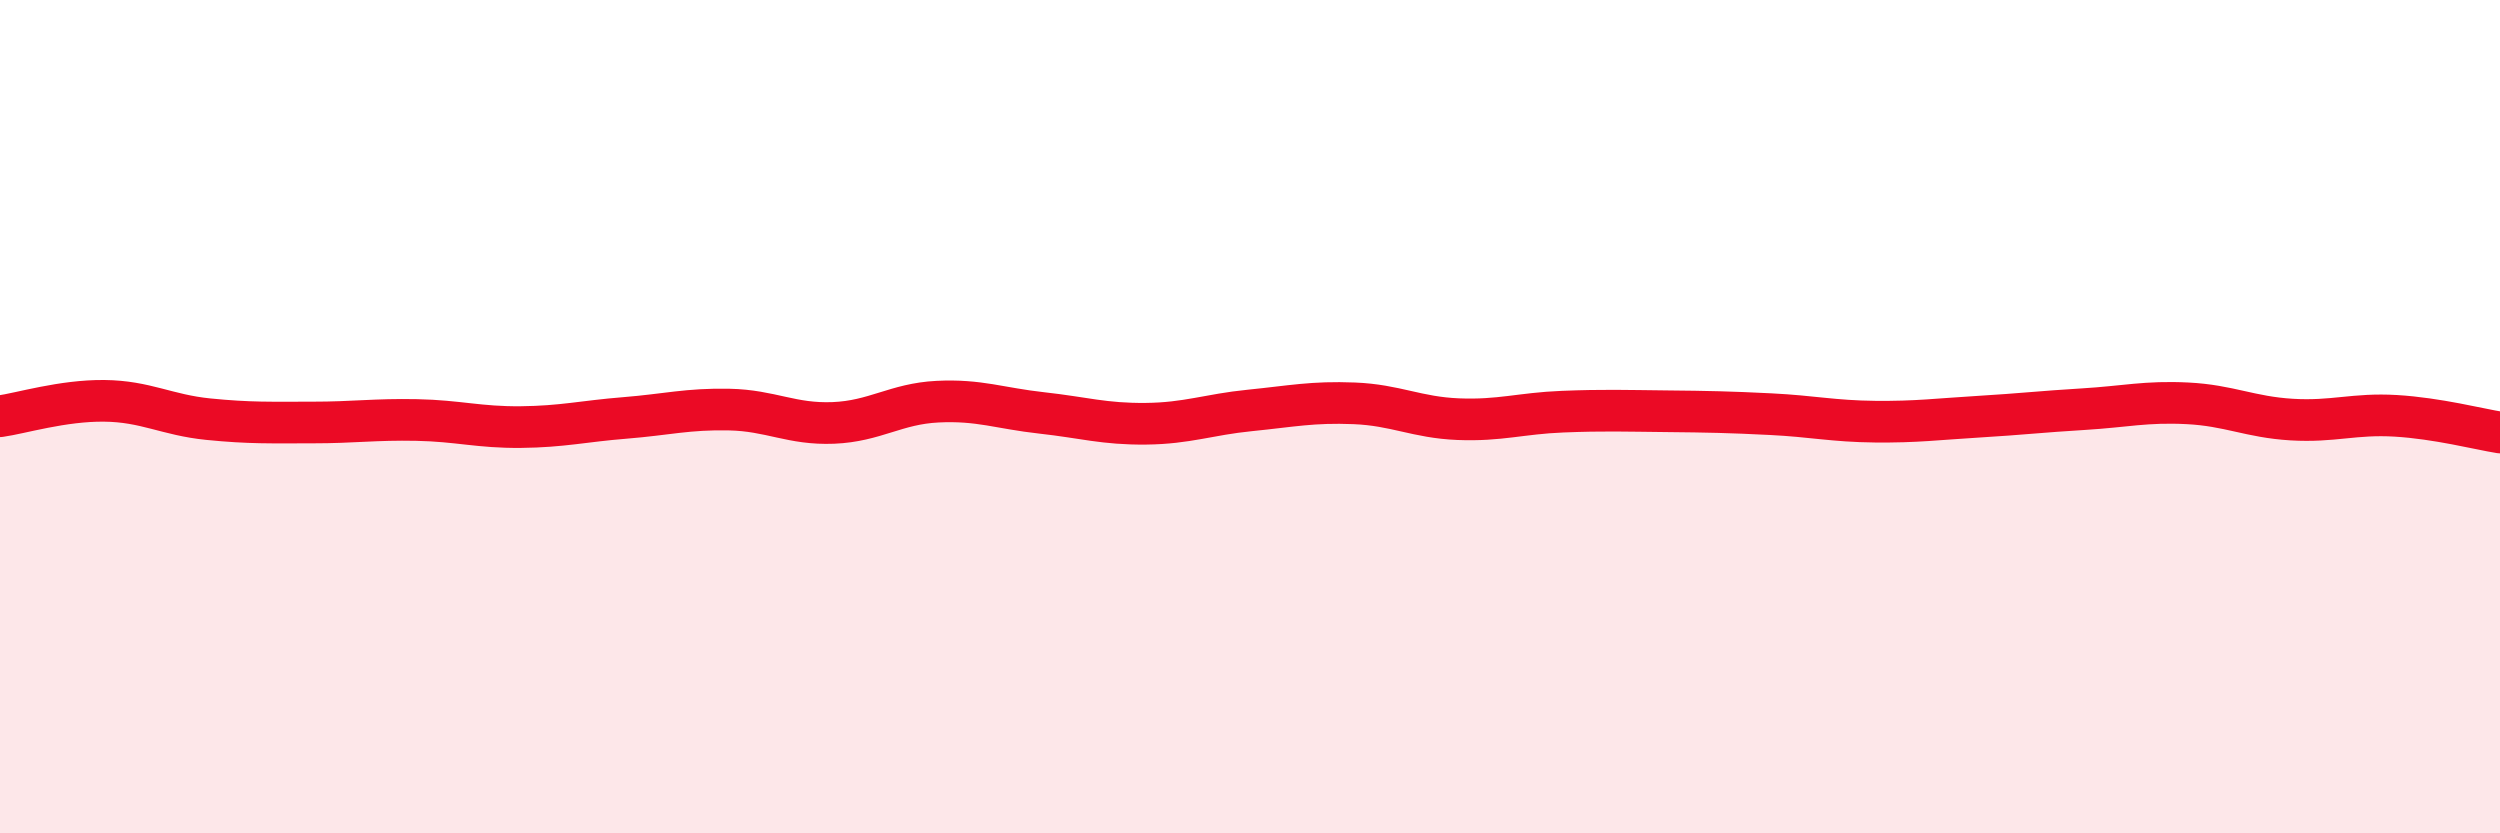
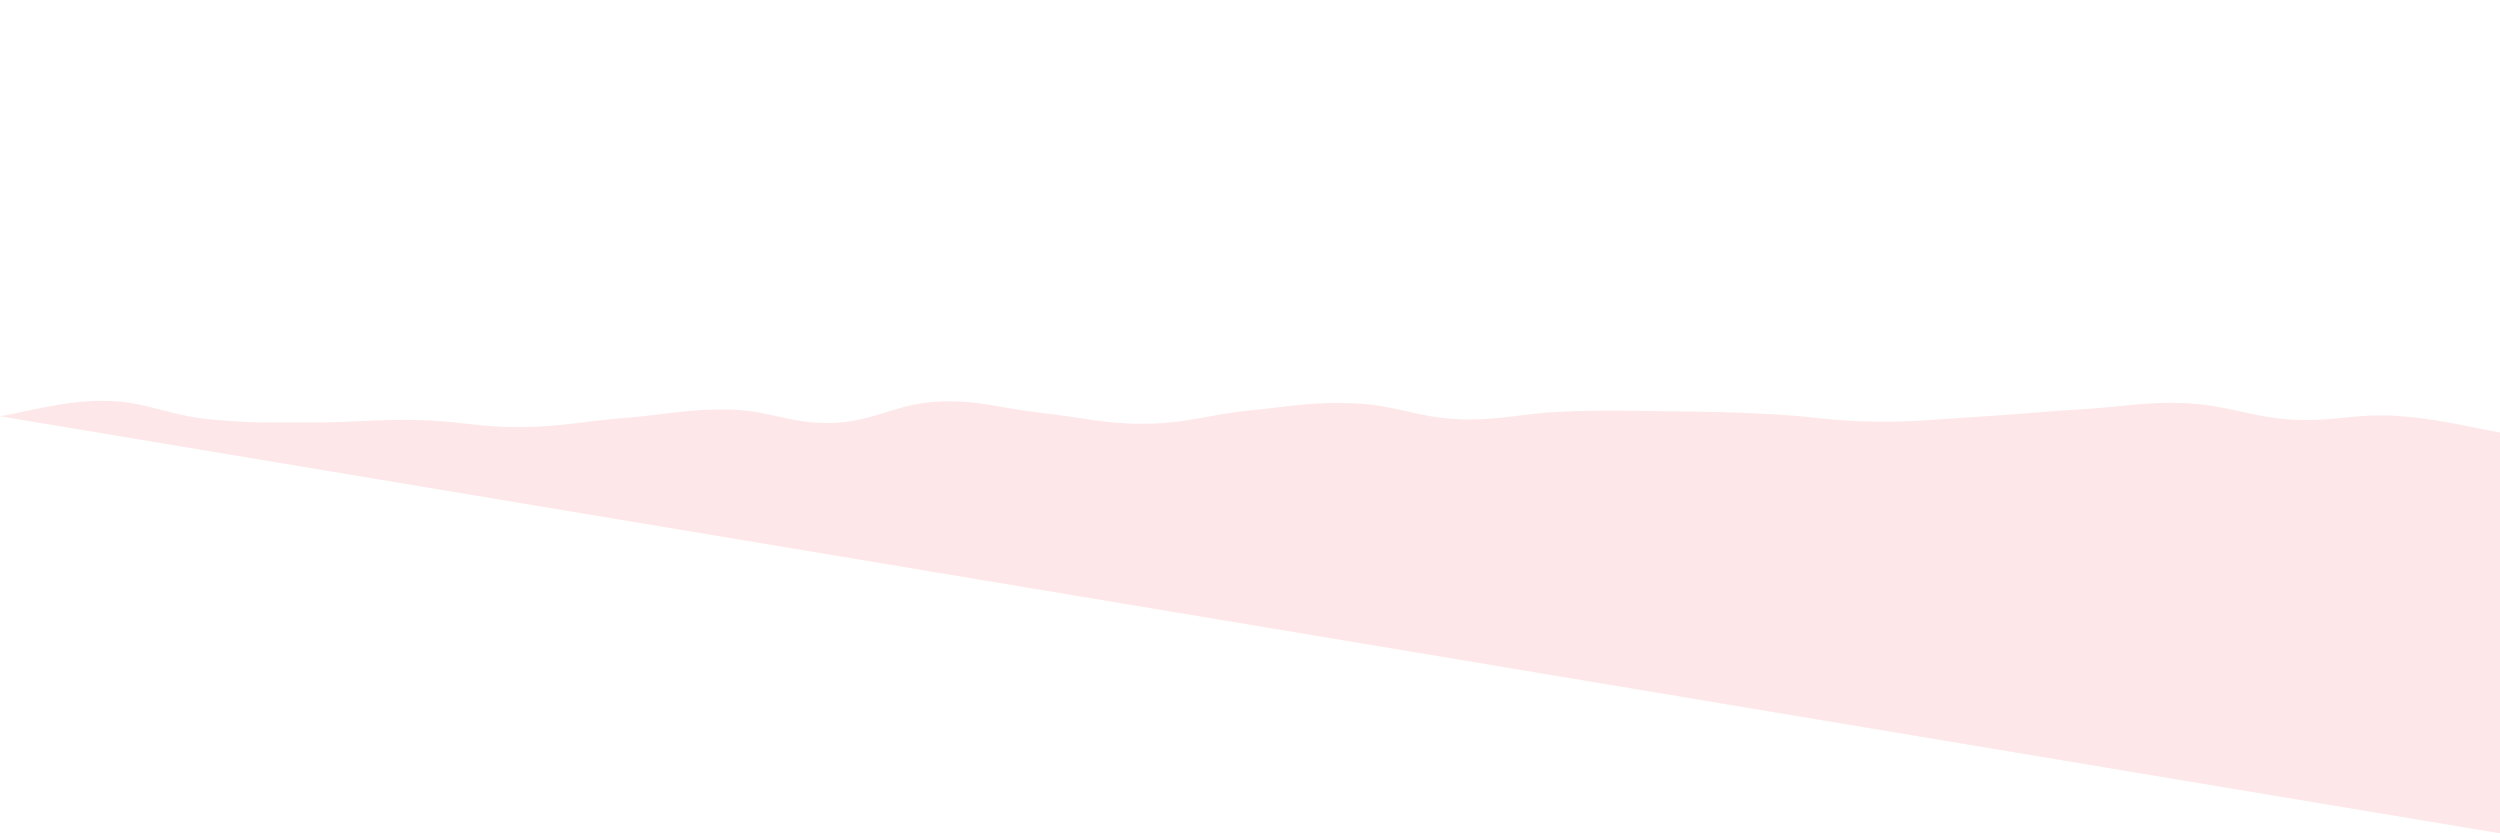
<svg xmlns="http://www.w3.org/2000/svg" width="60" height="20" viewBox="0 0 60 20">
-   <path d="M 0,9.99 C 0.5,9.92 1.5,9.61 2.5,9.62 C 3.5,9.63 4,9.96 5,10.06 C 6,10.16 6.5,10.14 7.5,10.14 C 8.5,10.14 9,10.06 10,10.08 C 11,10.1 11.5,10.26 12.5,10.25 C 13.5,10.24 14,10.11 15,10.03 C 16,9.95 16.5,9.81 17.5,9.83 C 18.5,9.85 19,10.19 20,10.15 C 21,10.11 21.5,9.69 22.5,9.64 C 23.5,9.59 24,9.8 25,9.91 C 26,10.02 26.5,10.18 27.5,10.17 C 28.5,10.16 29,9.95 30,9.85 C 31,9.75 31.5,9.64 32.5,9.68 C 33.5,9.72 34,10.02 35,10.06 C 36,10.1 36.5,9.92 37.5,9.88 C 38.5,9.84 39,9.86 40,9.87 C 41,9.88 41.5,9.89 42.5,9.94 C 43.5,9.99 44,10.11 45,10.12 C 46,10.13 46.5,10.06 47.5,10 C 48.5,9.94 49,9.88 50,9.82 C 51,9.76 51.5,9.63 52.5,9.68 C 53.5,9.73 54,10.01 55,10.07 C 56,10.13 56.5,9.92 57.5,9.98 C 58.5,10.04 59.5,10.3 60,10.38L60 20L0 20Z" fill="#EB0A25" opacity="0.1" stroke-linecap="round" stroke-linejoin="round" />
-   <path d="M 0,9.99 C 0.5,9.92 1.5,9.61 2.5,9.62 C 3.5,9.63 4,9.96 5,10.06 C 6,10.16 6.5,10.14 7.5,10.14 C 8.5,10.14 9,10.06 10,10.08 C 11,10.1 11.5,10.26 12.5,10.25 C 13.5,10.24 14,10.11 15,10.03 C 16,9.95 16.5,9.81 17.5,9.83 C 18.5,9.85 19,10.19 20,10.15 C 21,10.11 21.5,9.69 22.5,9.64 C 23.5,9.59 24,9.8 25,9.91 C 26,10.02 26.5,10.18 27.5,10.17 C 28.5,10.16 29,9.95 30,9.85 C 31,9.75 31.5,9.64 32.5,9.68 C 33.5,9.72 34,10.02 35,10.06 C 36,10.1 36.5,9.92 37.5,9.88 C 38.5,9.84 39,9.86 40,9.87 C 41,9.88 41.5,9.89 42.5,9.94 C 43.5,9.99 44,10.11 45,10.12 C 46,10.13 46.5,10.06 47.5,10 C 48.5,9.94 49,9.88 50,9.82 C 51,9.76 51.5,9.63 52.5,9.68 C 53.5,9.73 54,10.01 55,10.07 C 56,10.13 56.5,9.92 57.5,9.98 C 58.5,10.04 59.5,10.3 60,10.38" stroke="#EB0A25" stroke-width="1" fill="none" stroke-linecap="round" stroke-linejoin="round" />
+   <path d="M 0,9.99 C 0.5,9.92 1.5,9.61 2.5,9.62 C 3.5,9.63 4,9.96 5,10.06 C 6,10.16 6.5,10.14 7.5,10.14 C 8.5,10.14 9,10.06 10,10.08 C 11,10.1 11.5,10.26 12.5,10.25 C 13.5,10.24 14,10.11 15,10.03 C 16,9.95 16.5,9.81 17.5,9.83 C 18.5,9.85 19,10.19 20,10.15 C 21,10.11 21.5,9.69 22.5,9.64 C 23.5,9.59 24,9.8 25,9.91 C 26,10.02 26.5,10.18 27.5,10.17 C 28.5,10.16 29,9.95 30,9.85 C 31,9.75 31.5,9.64 32.5,9.68 C 33.5,9.72 34,10.02 35,10.06 C 36,10.1 36.5,9.92 37.5,9.88 C 38.5,9.84 39,9.86 40,9.87 C 41,9.88 41.5,9.89 42.5,9.94 C 43.5,9.99 44,10.11 45,10.12 C 46,10.13 46.5,10.06 47.5,10 C 48.5,9.94 49,9.88 50,9.82 C 51,9.76 51.5,9.63 52.5,9.68 C 53.5,9.73 54,10.01 55,10.07 C 56,10.13 56.5,9.92 57.5,9.98 C 58.5,10.04 59.5,10.3 60,10.38L60 20Z" fill="#EB0A25" opacity="0.1" stroke-linecap="round" stroke-linejoin="round" />
</svg>